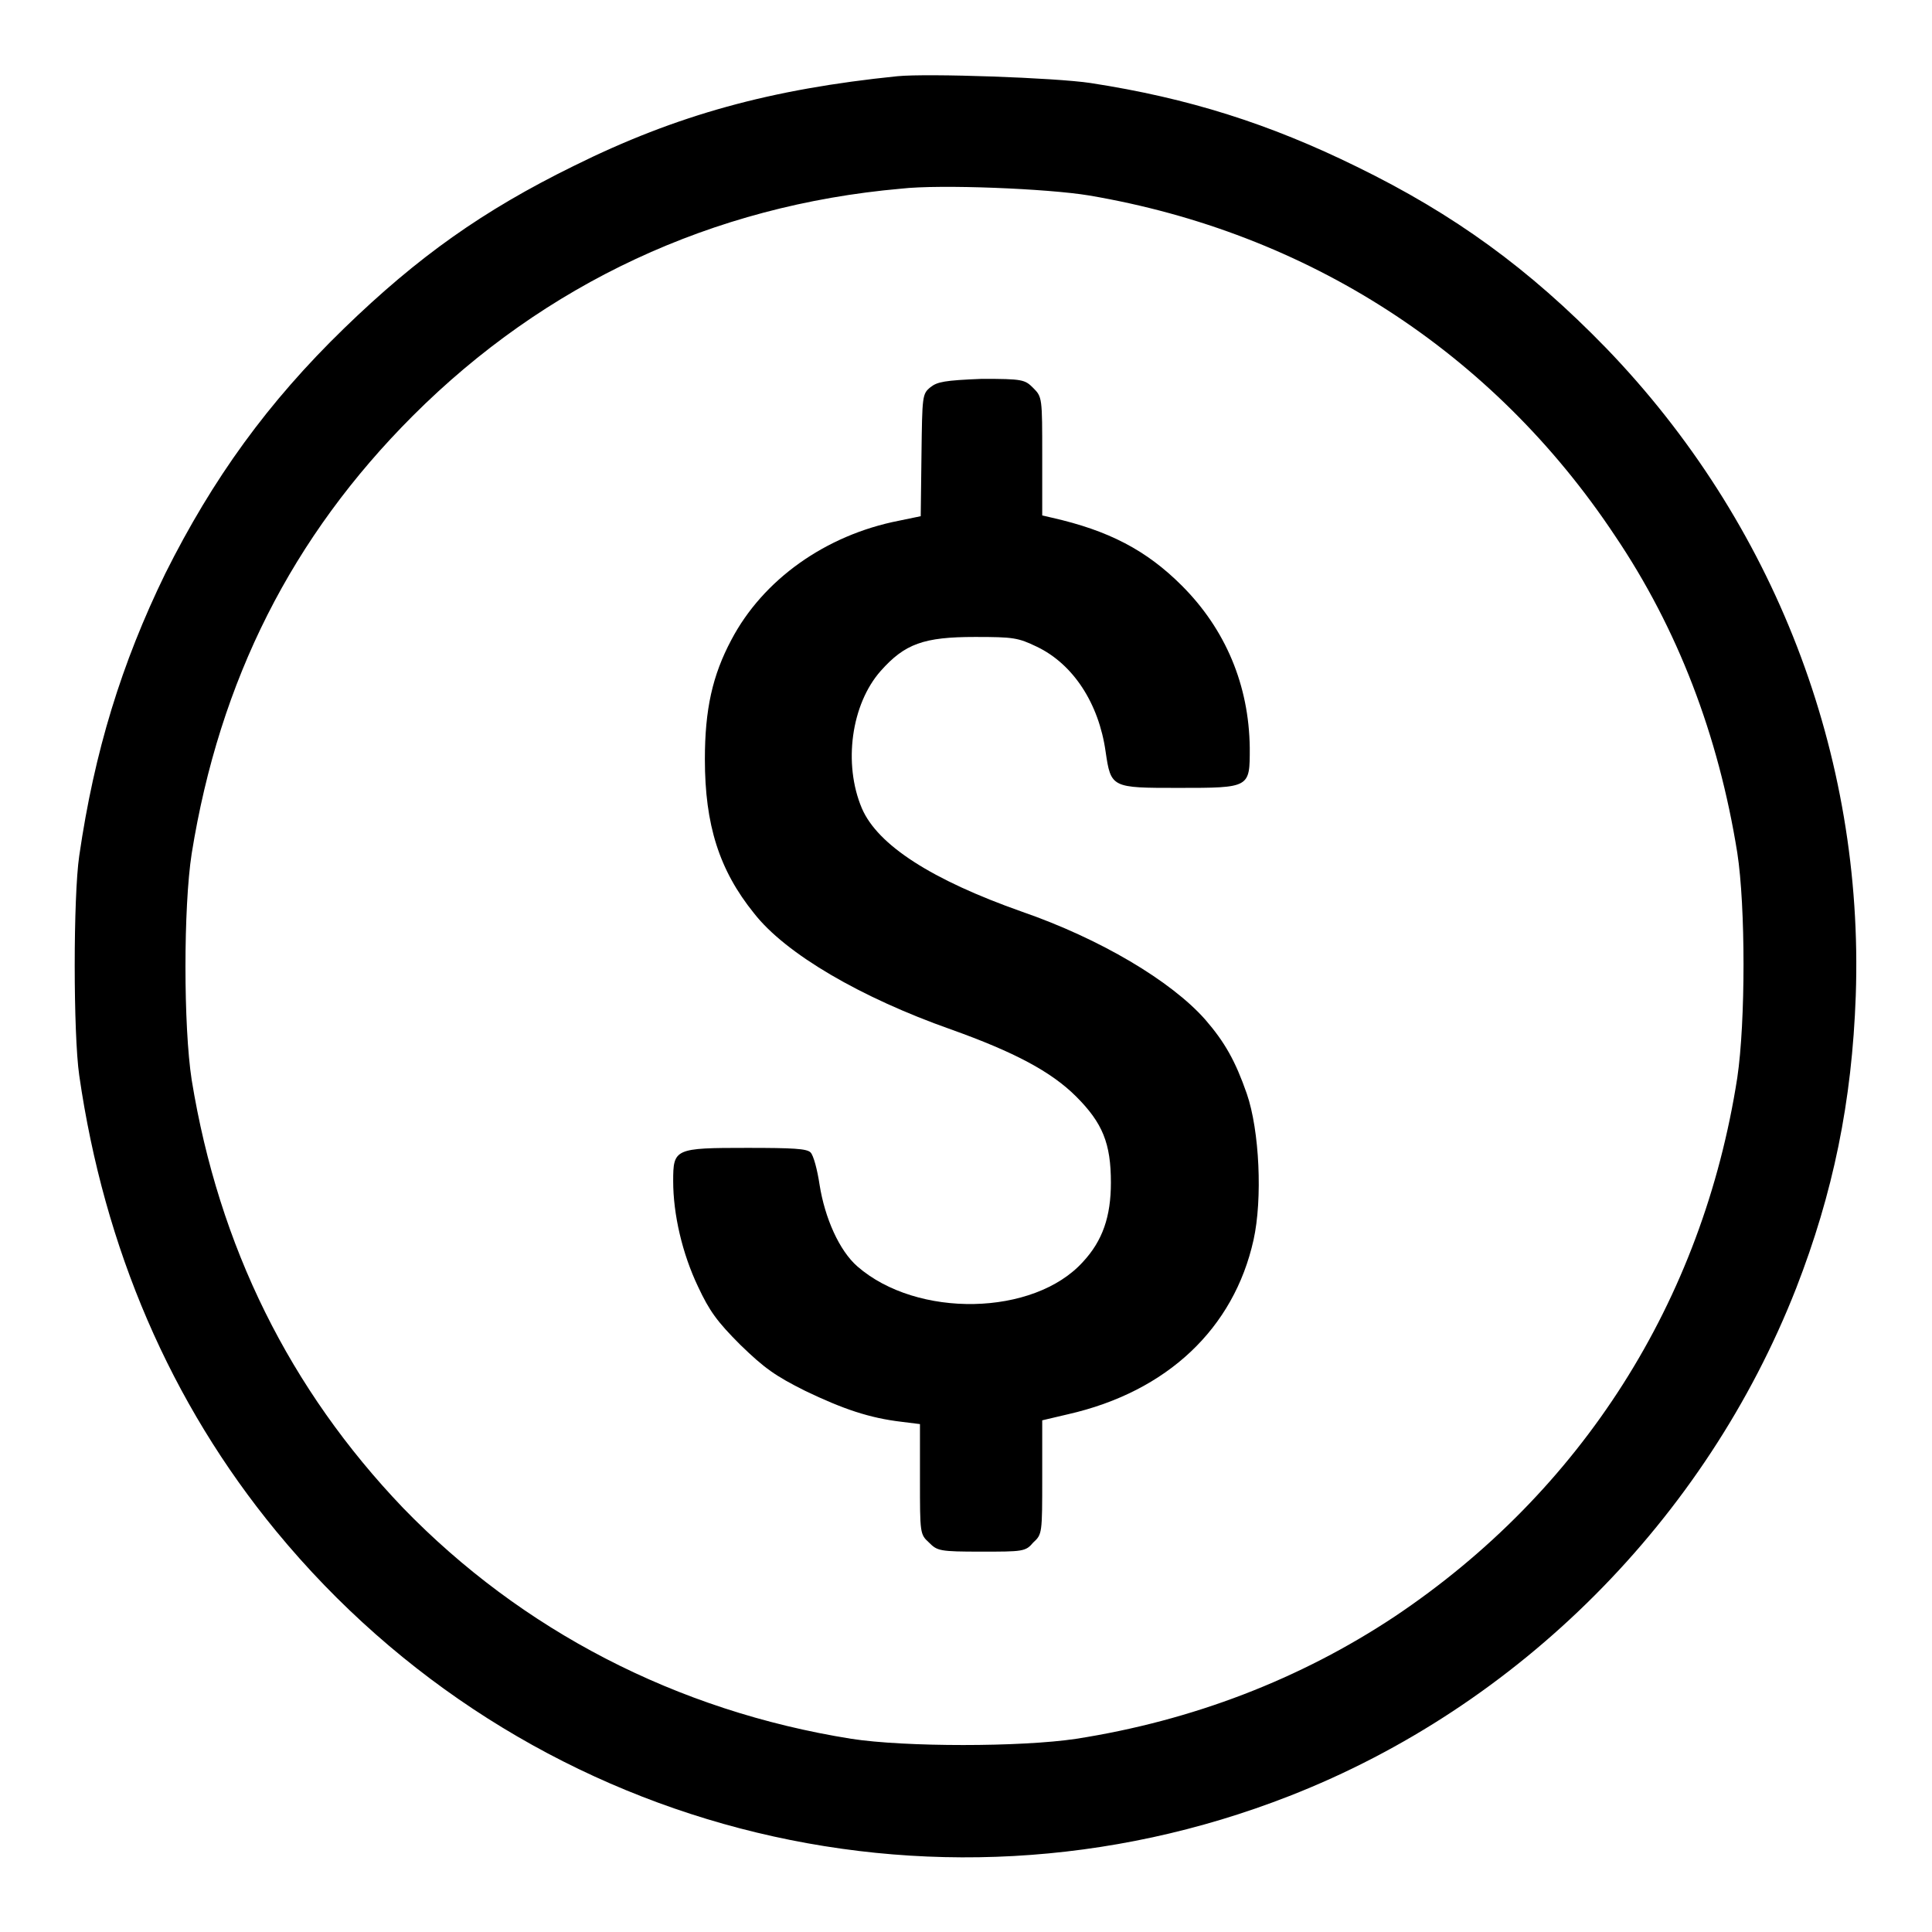
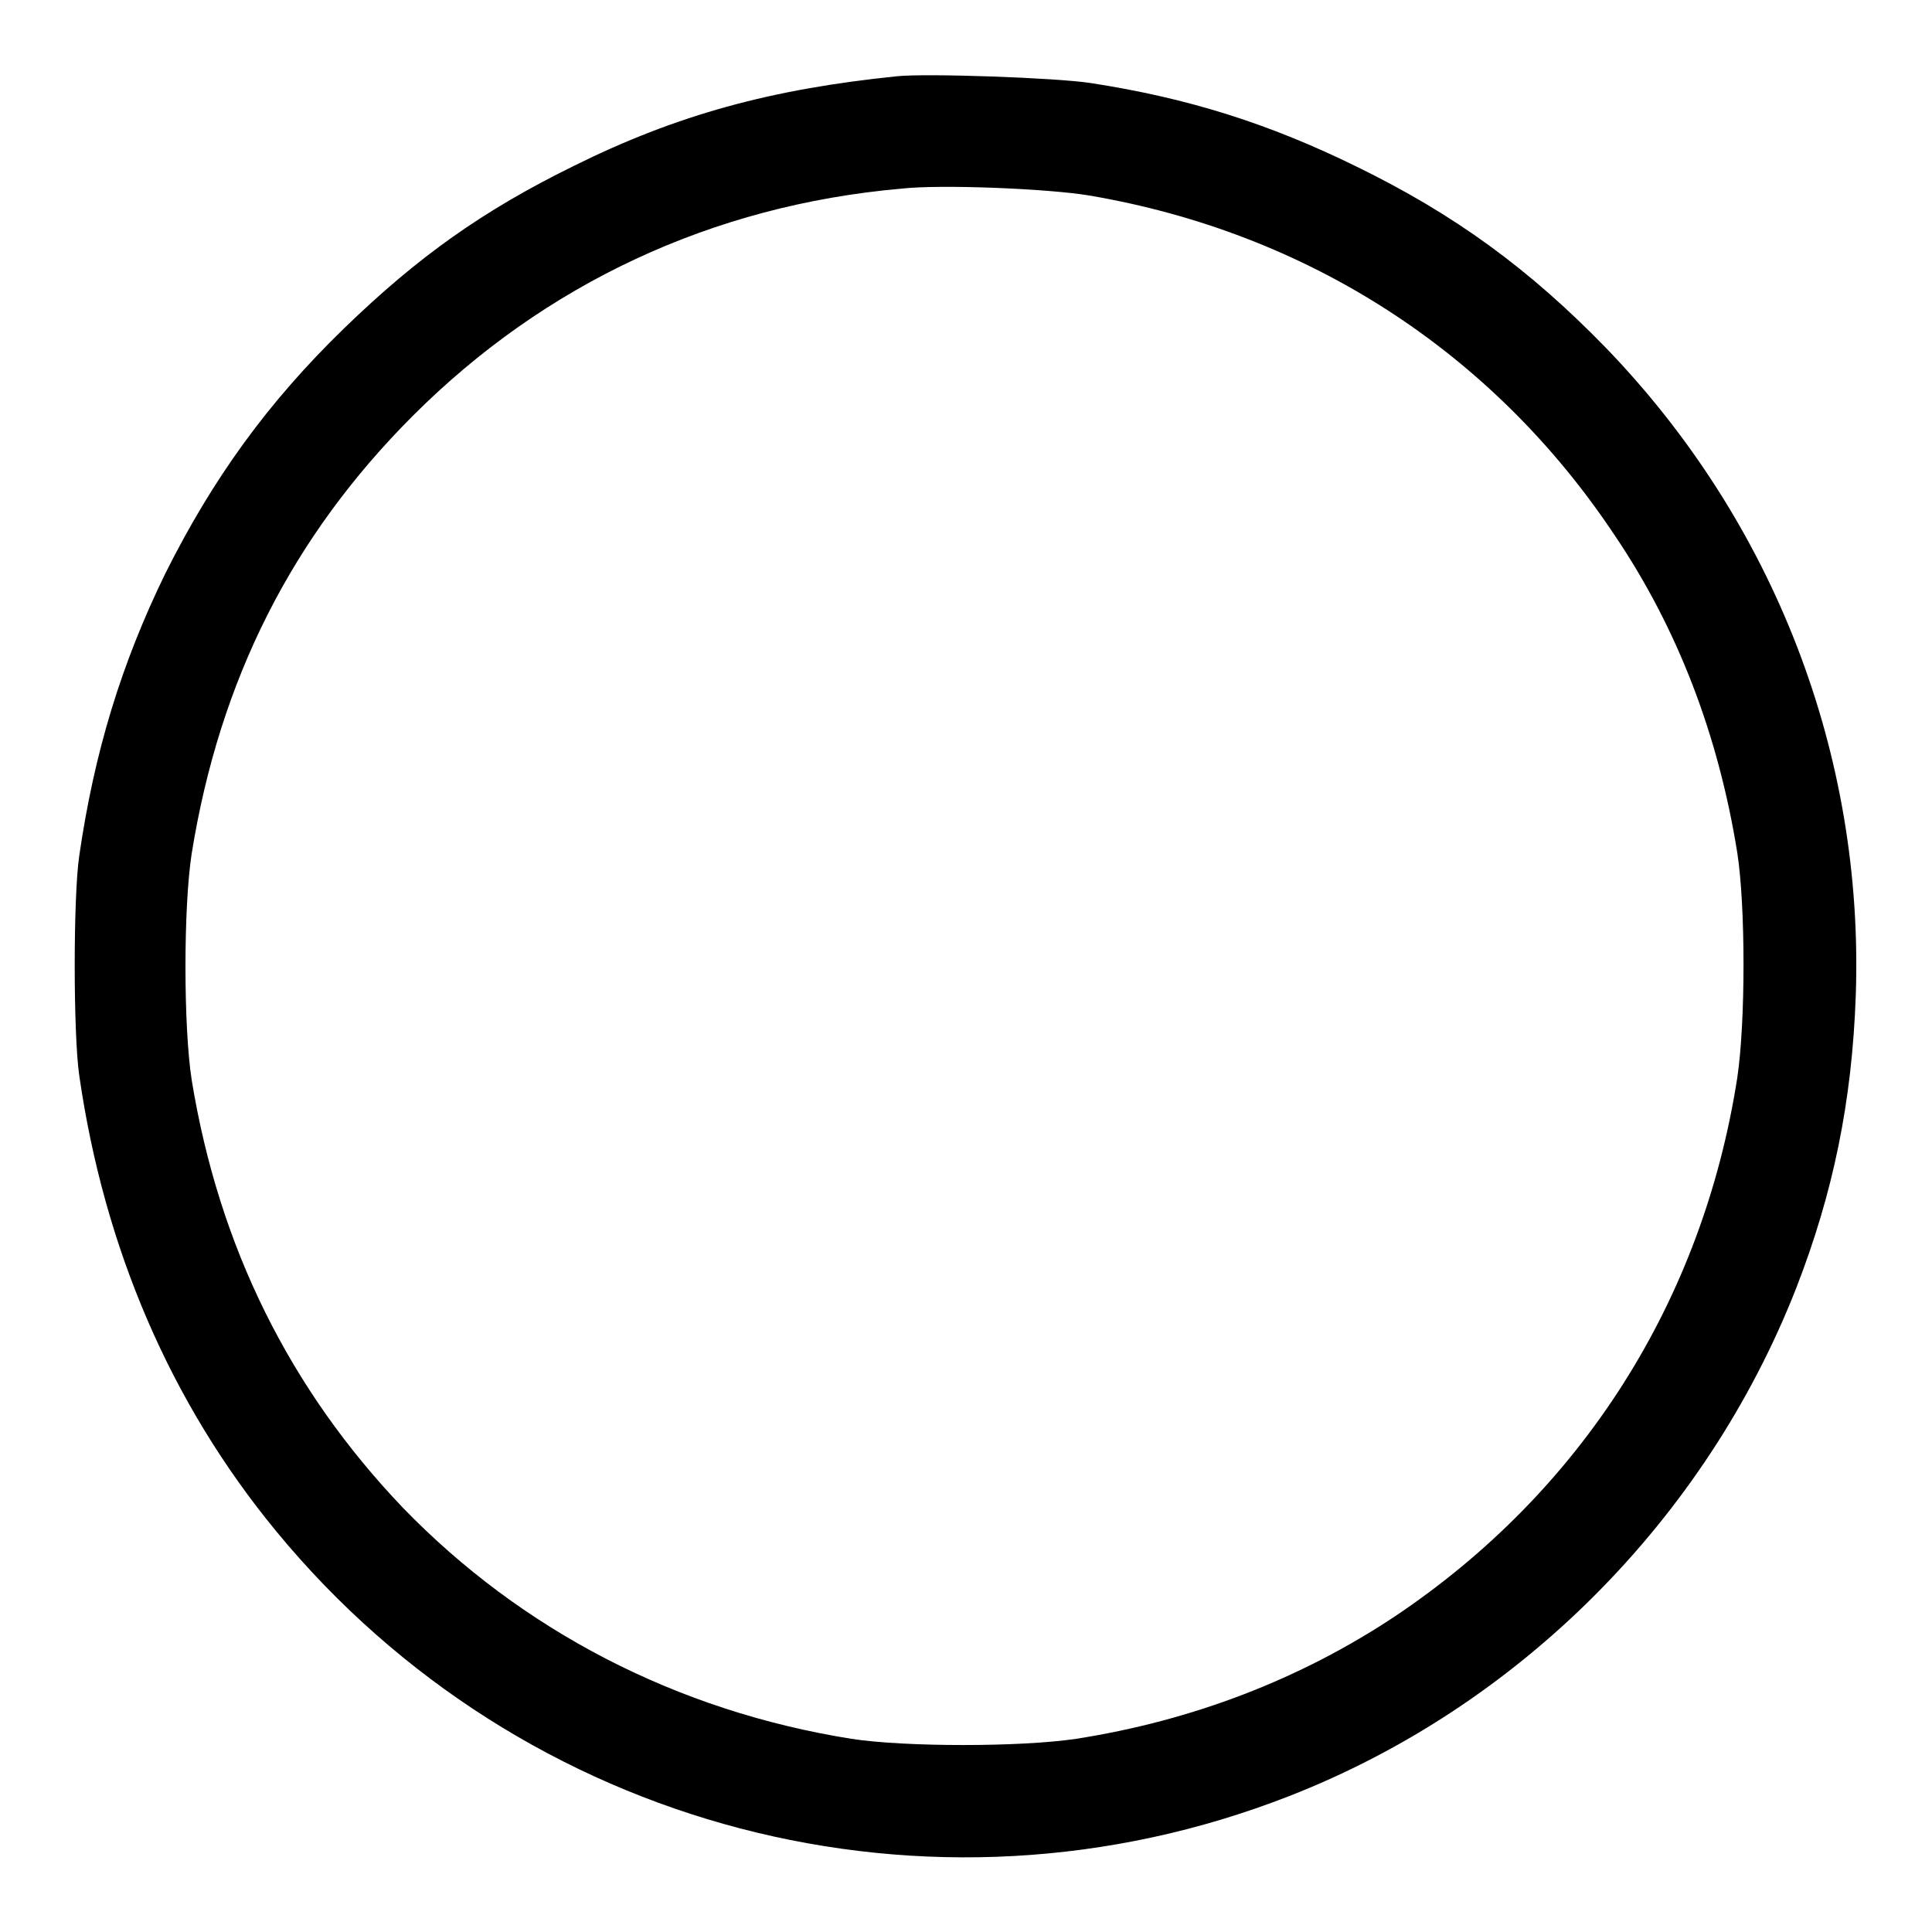
<svg xmlns="http://www.w3.org/2000/svg" version="1.1" x="0px" y="0px" viewBox="0 0 256 256" enable-background="new 0 0 256 256" xml:space="preserve">
  <g>
    <g>
      <g>
        <path fill="#000000" d="M118.9,10.1C102.2,11.8,89.7,15.2,76,22c-12,5.9-20.6,12-30.4,21.5C35.5,53.3,28.2,63.4,21.9,76c-5.8,11.9-9.4,23.6-11.4,37.4c-0.8,5.4-0.8,23.6,0,29.1c3.3,22.9,12.1,43.4,26.1,60.4c32.6,39.6,86.6,53.7,134.2,35.1c30.5-11.9,55.2-36.7,67.2-67.3c4.9-12.6,7.4-24.7,7.9-38.8c1.1-31.9-10.8-62.7-33.1-85.8c-10.2-10.5-20.1-17.7-33-24c-11.6-5.7-22.3-9.1-35.3-11.1C139.9,10.3,122.9,9.7,118.9,10.1z M144.3,25.9c28.9,4.9,53.5,20.7,69.7,45.1c8.3,12.3,13.7,26.4,16.2,42c1.1,7.1,1.1,22.4,0,29.8c-4.6,29.6-20.6,54.8-45.4,71.4c-12.5,8.3-26.8,13.8-42.2,16.2c-7.3,1.1-22.7,1.1-29.8,0c-23.2-3.7-43.7-14.4-59.4-30.6c-15-15.7-24.4-34.6-28-56.7c-1.1-7.1-1.1-22.9,0-30c3.7-23,13.3-42,29.3-58c17.5-17.5,39.7-27.9,64.7-30.1C124.6,24.4,138.9,25,144.3,25.9z" />
-         <path fill="#000000" d="M123.3,51.3c-1.1,0.9-1.1,1.1-1.2,9l-0.1,8.1l-2.9,0.6c-9.7,1.9-18,7.8-22.2,15.8c-2.5,4.7-3.5,9.2-3.5,15.8c0,8.7,1.9,14.7,6.5,20.4c4.2,5.4,14.2,11.2,26.1,15.4c8.4,3,13.3,5.6,16.6,8.9c3.5,3.5,4.6,6.2,4.6,11.4c0,4.5-1.1,7.7-3.7,10.5c-6.5,7.2-22,7.5-29.9,0.6c-2.4-2.1-4.3-6.4-5-10.8c-0.3-2-0.8-3.9-1.2-4.3c-0.5-0.5-2.3-0.6-8.4-0.6c-9.6,0-9.8,0.1-9.8,4.4c0,4.4,1.2,9.6,3.3,14c1.5,3.2,2.5,4.6,5.6,7.7c3.2,3.1,4.6,4.1,8.6,6.1c5,2.4,8.5,3.6,12.8,4.1l2.4,0.3v7.3c0,7.2,0,7.3,1.2,8.4c1.1,1.1,1.4,1.2,6.9,1.2c5.5,0,5.9,0,6.9-1.2c1.2-1.1,1.2-1.2,1.2-8.7v-7.5l3.4-0.8c13.2-3,22-11.4,24.6-23.1c1.2-5.4,0.8-14.5-0.9-19.4c-1.5-4.3-2.9-6.8-5.5-9.8c-4.5-5.1-13.9-10.7-24.3-14.3c-11.9-4.2-19.1-8.8-21.2-13.7c-2.5-5.9-1.4-13.8,2.5-18.2c3.2-3.6,5.7-4.5,12.5-4.5c5.1,0,5.7,0.1,8.2,1.3c4.8,2.3,8.2,7.5,9.1,13.9c0.7,4.8,0.8,4.8,9.6,4.8c9.6,0,9.5,0,9.5-5.3c-0.1-8.3-3.2-15.7-9-21.5c-4.7-4.7-9.7-7.3-17.2-9l-1.3-0.3v-7.9c0-7.7,0-7.8-1.2-9c-1.1-1.1-1.4-1.2-6.8-1.2C125.1,50.4,124.2,50.6,123.3,51.3z" />
      </g>
    </g>
  </g>
</svg>